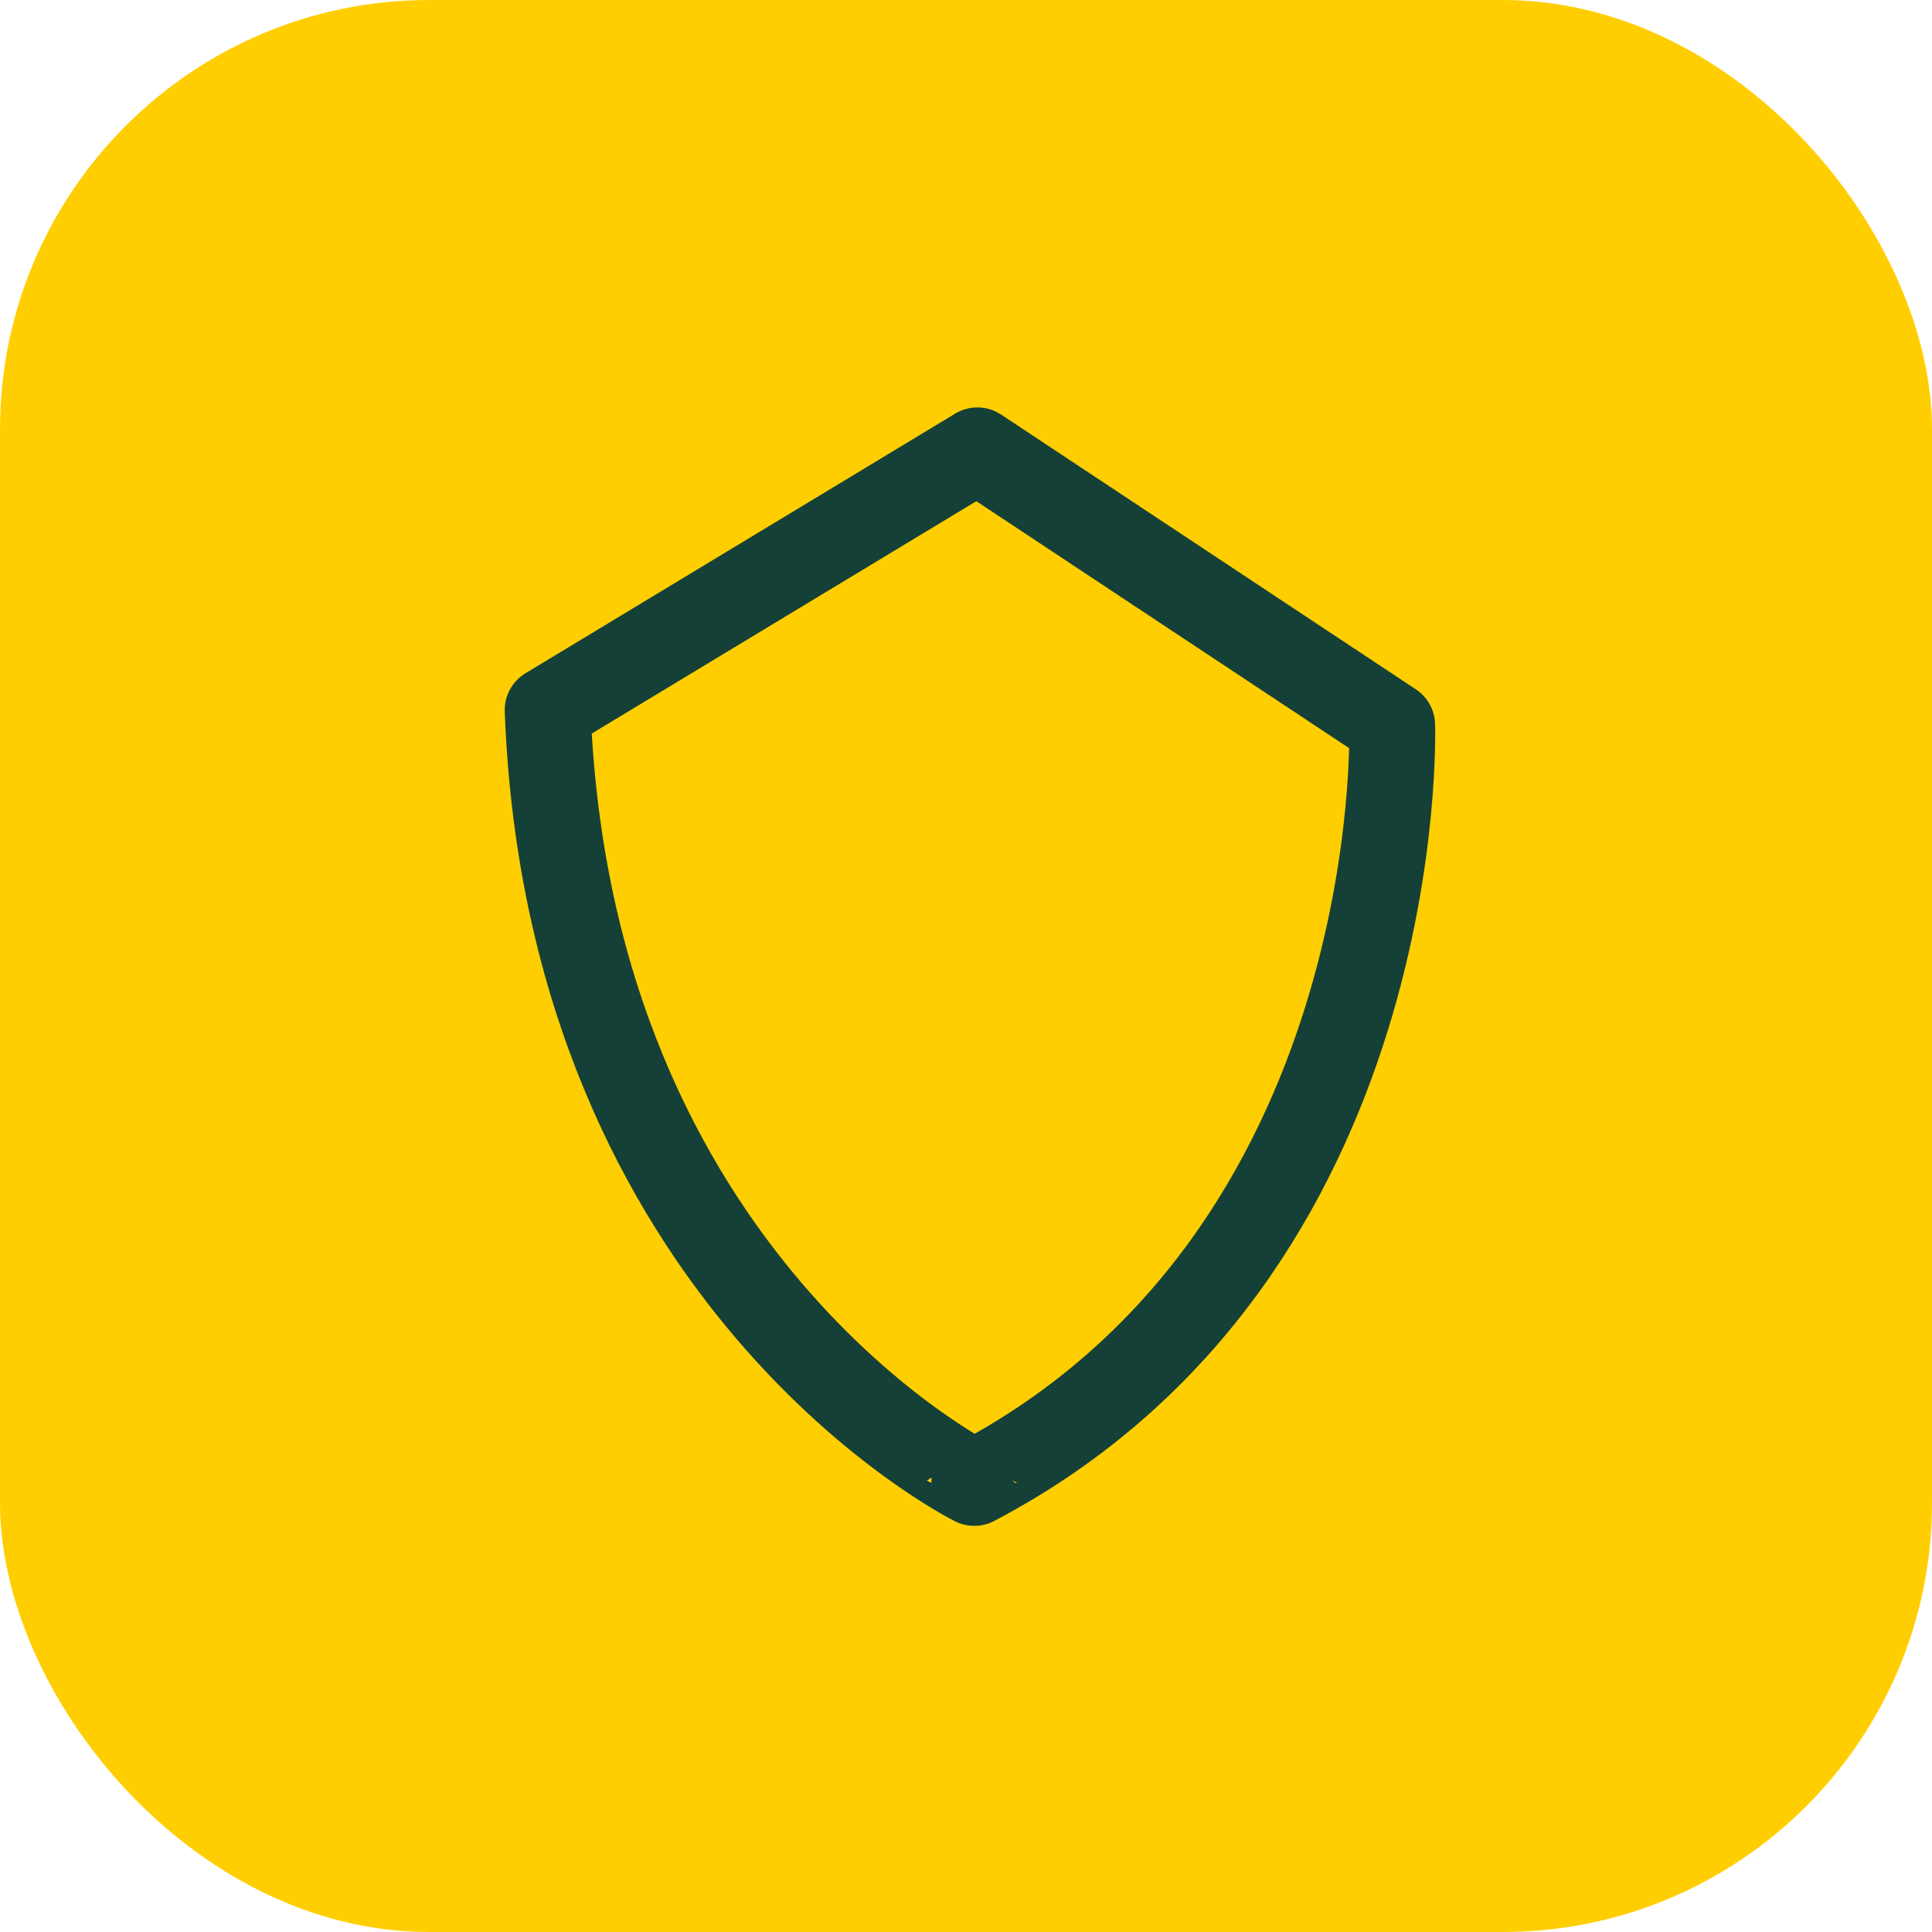
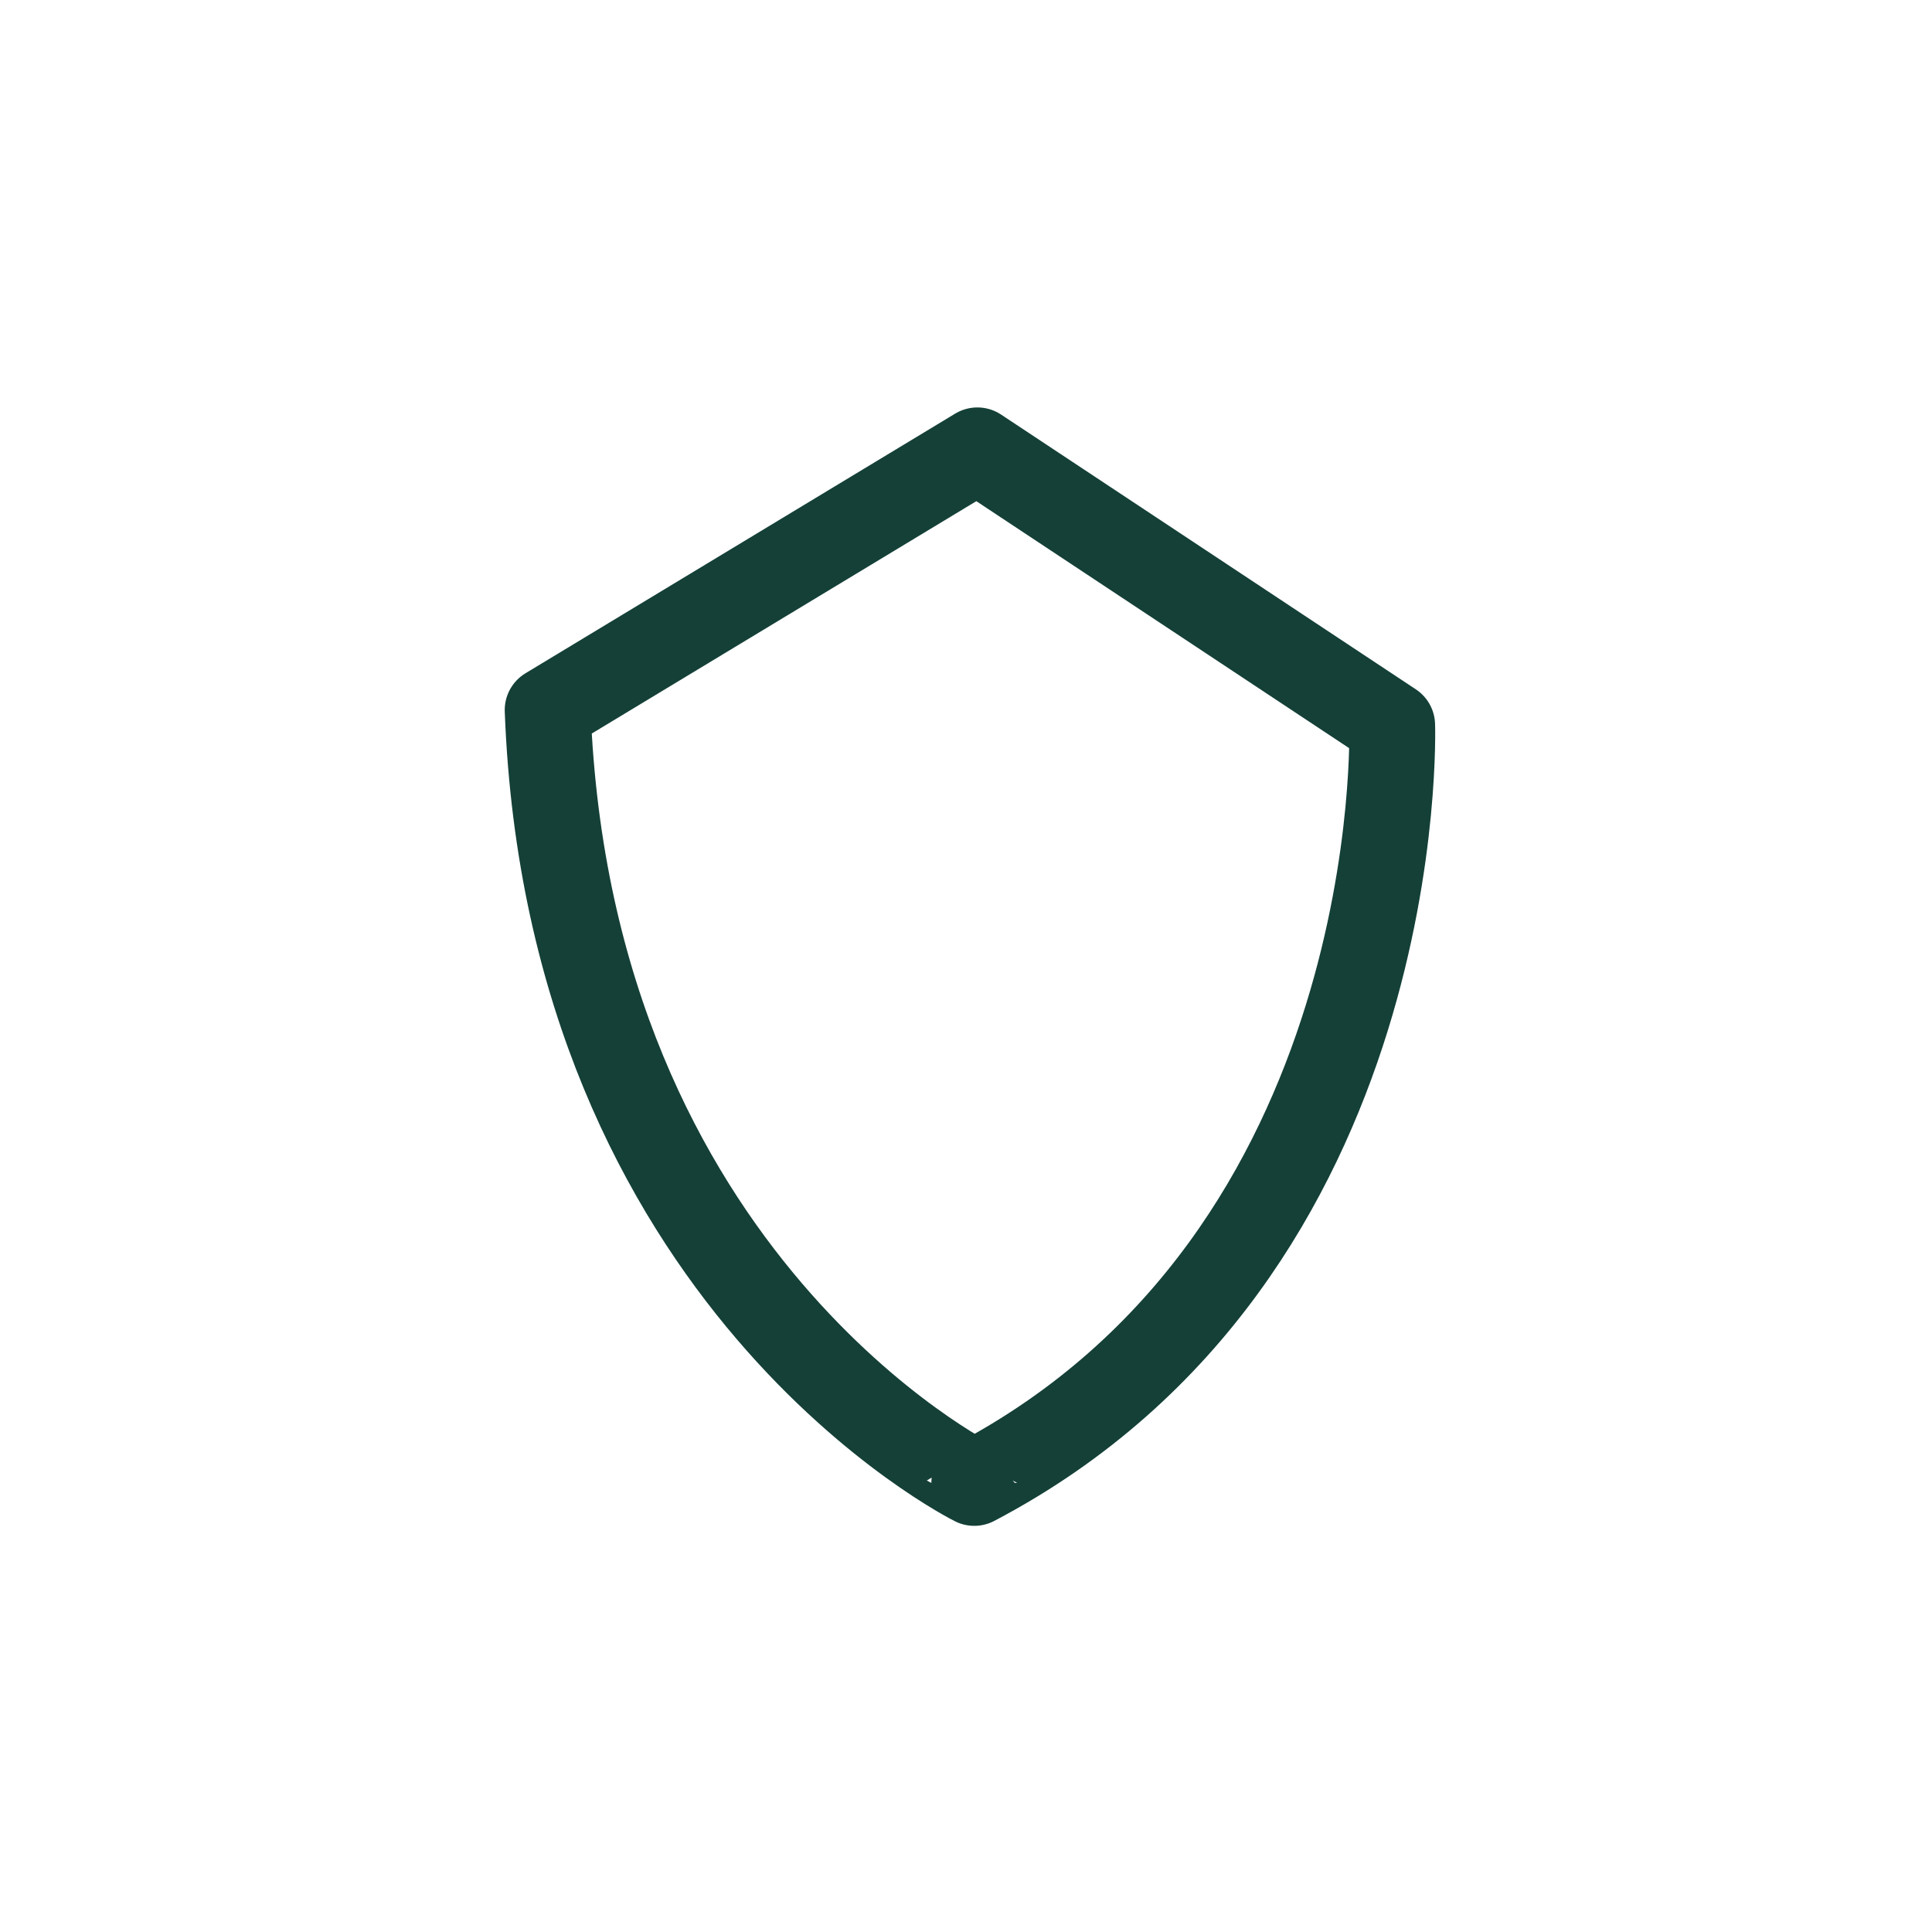
<svg xmlns="http://www.w3.org/2000/svg" width="45" height="45" viewBox="0 0 45 45">
  <g id="Group_1732" data-name="Group 1732" transform="translate(-570 -1145)">
-     <rect id="Rectangle_22" data-name="Rectangle 22" width="45" height="45" rx="10" transform="translate(570 1145)" fill="#ffce00" />
    <path id="Path_12318" data-name="Path 12318" d="M3015.824-534.358l10.009-6.048,9.661,6.4s.419,12.321-9.733,17.65C3025.761-516.356,3016.328-521.037,3015.824-534.358Z" transform="translate(-2433.068 1695.896)" fill="none" stroke="#144037" stroke-linecap="round" stroke-linejoin="round" stroke-width="2" />
  </g>
</svg>